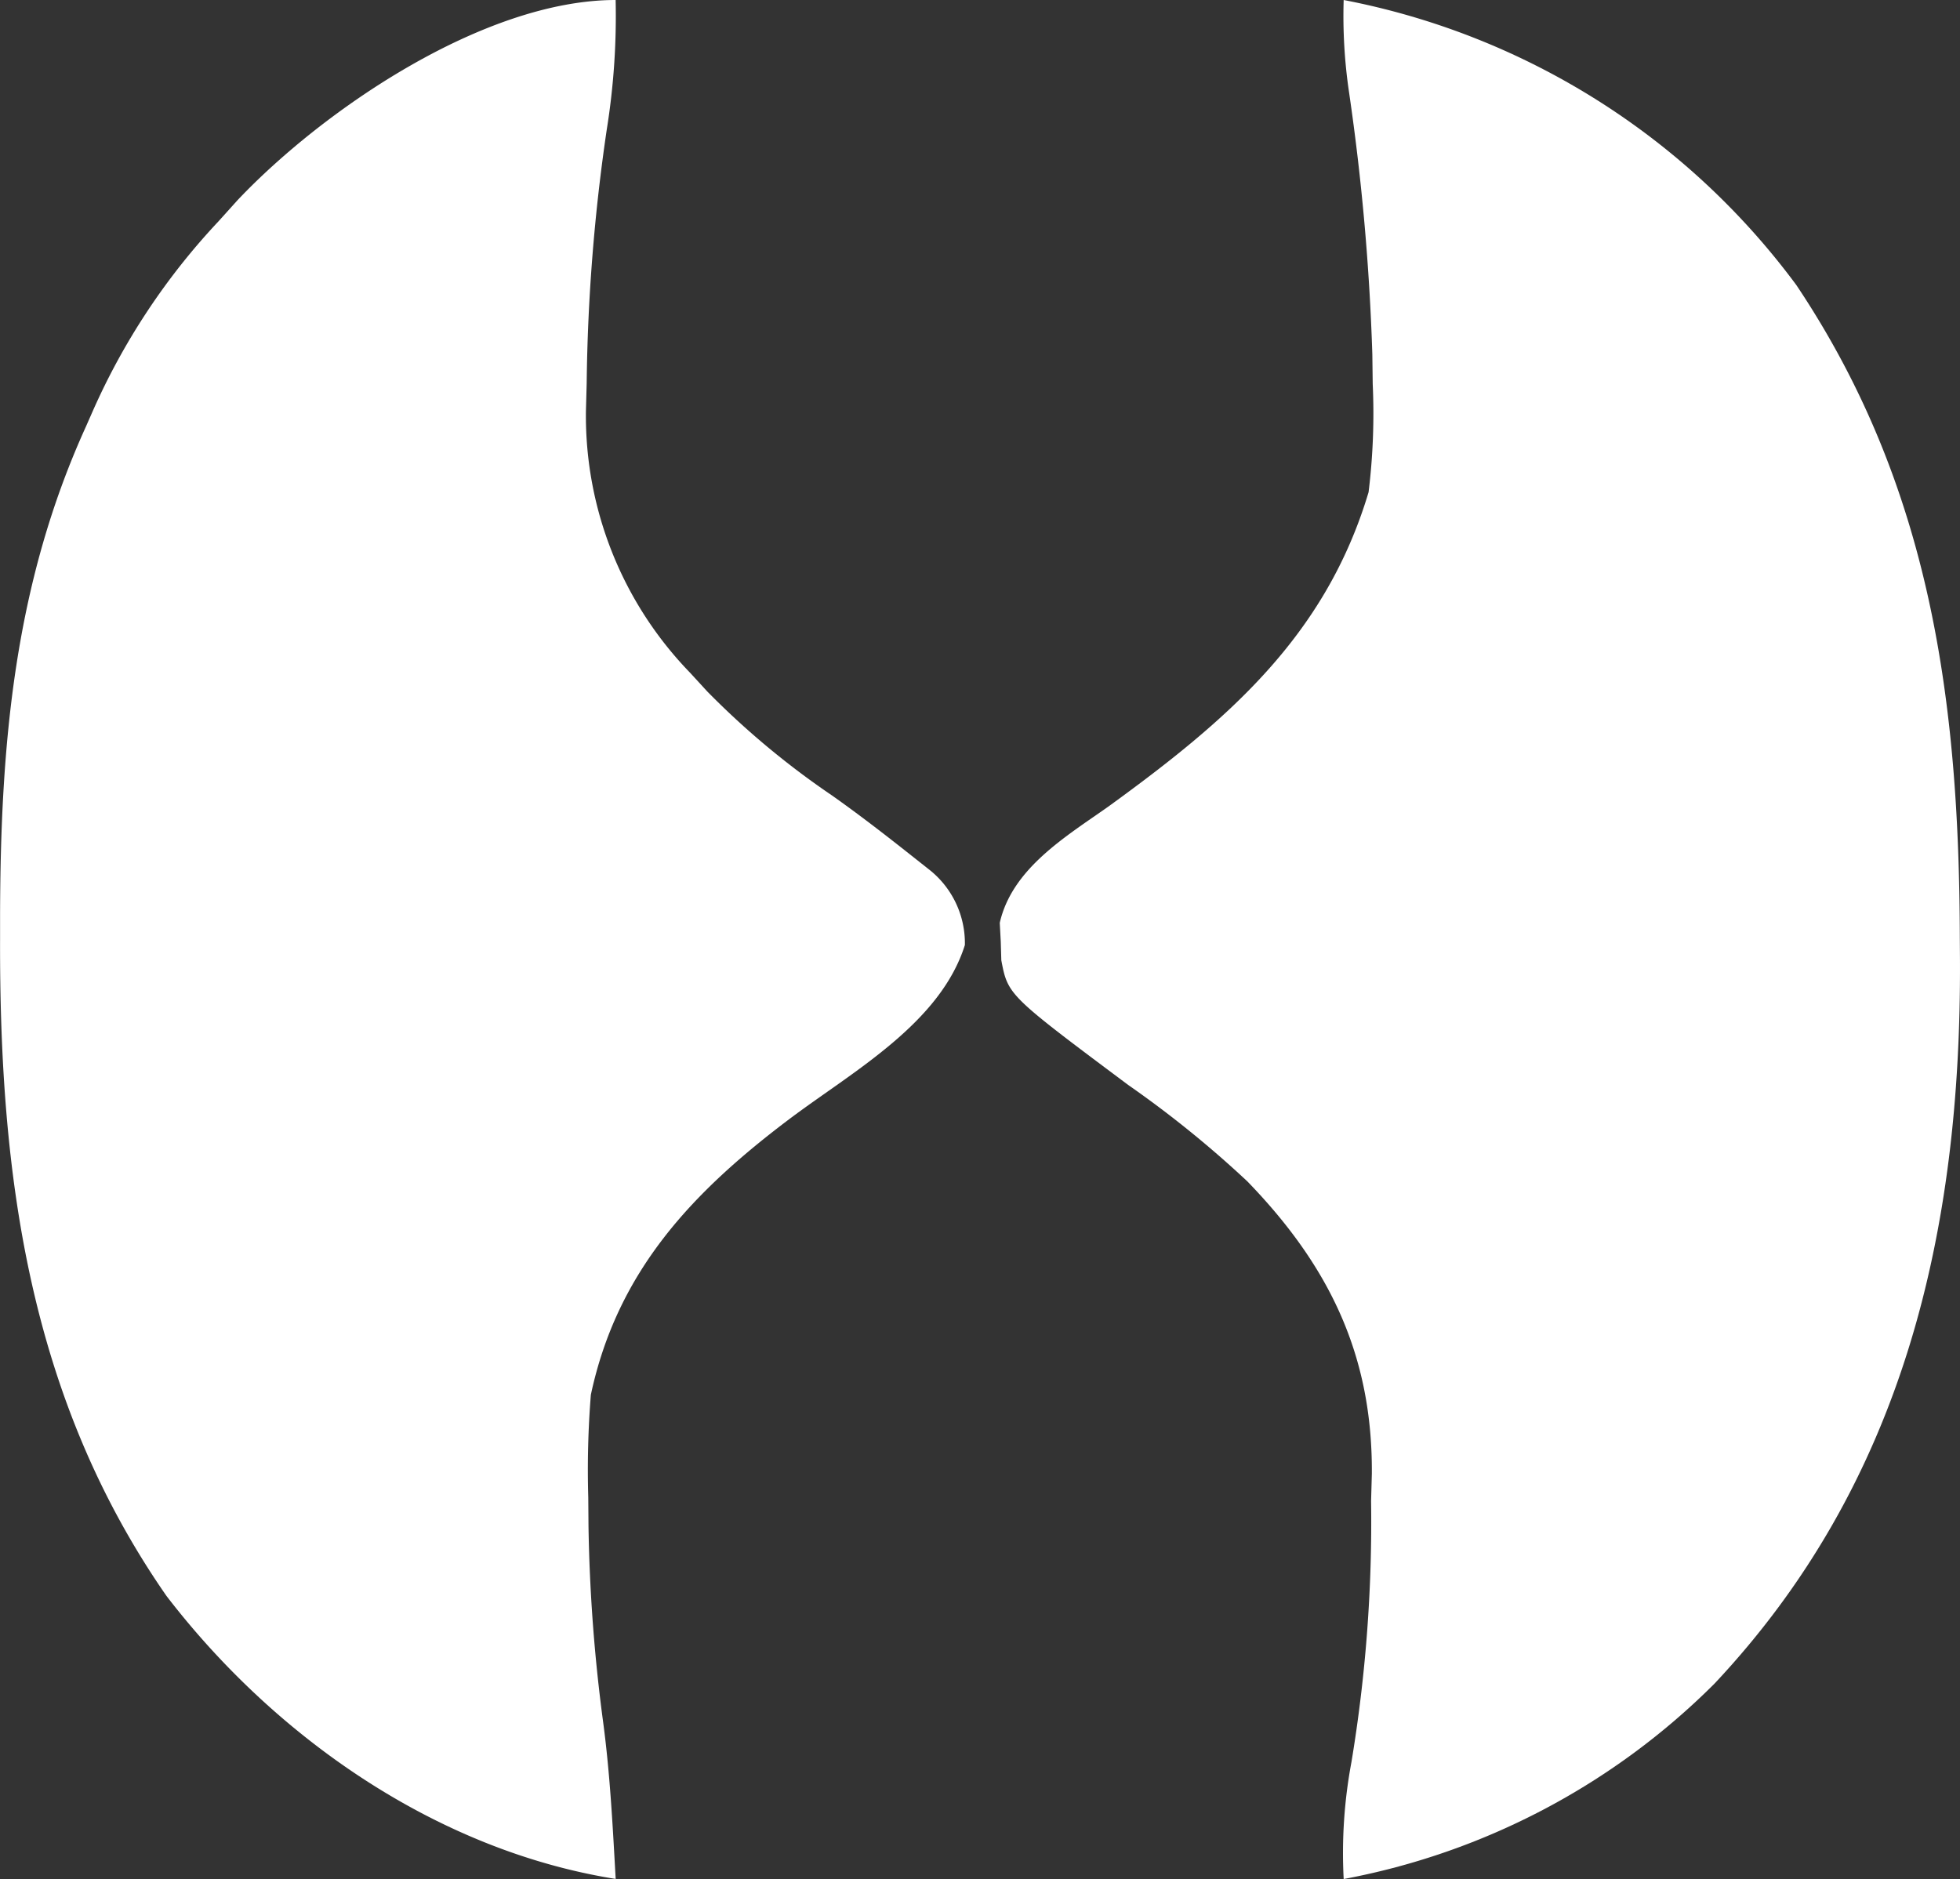
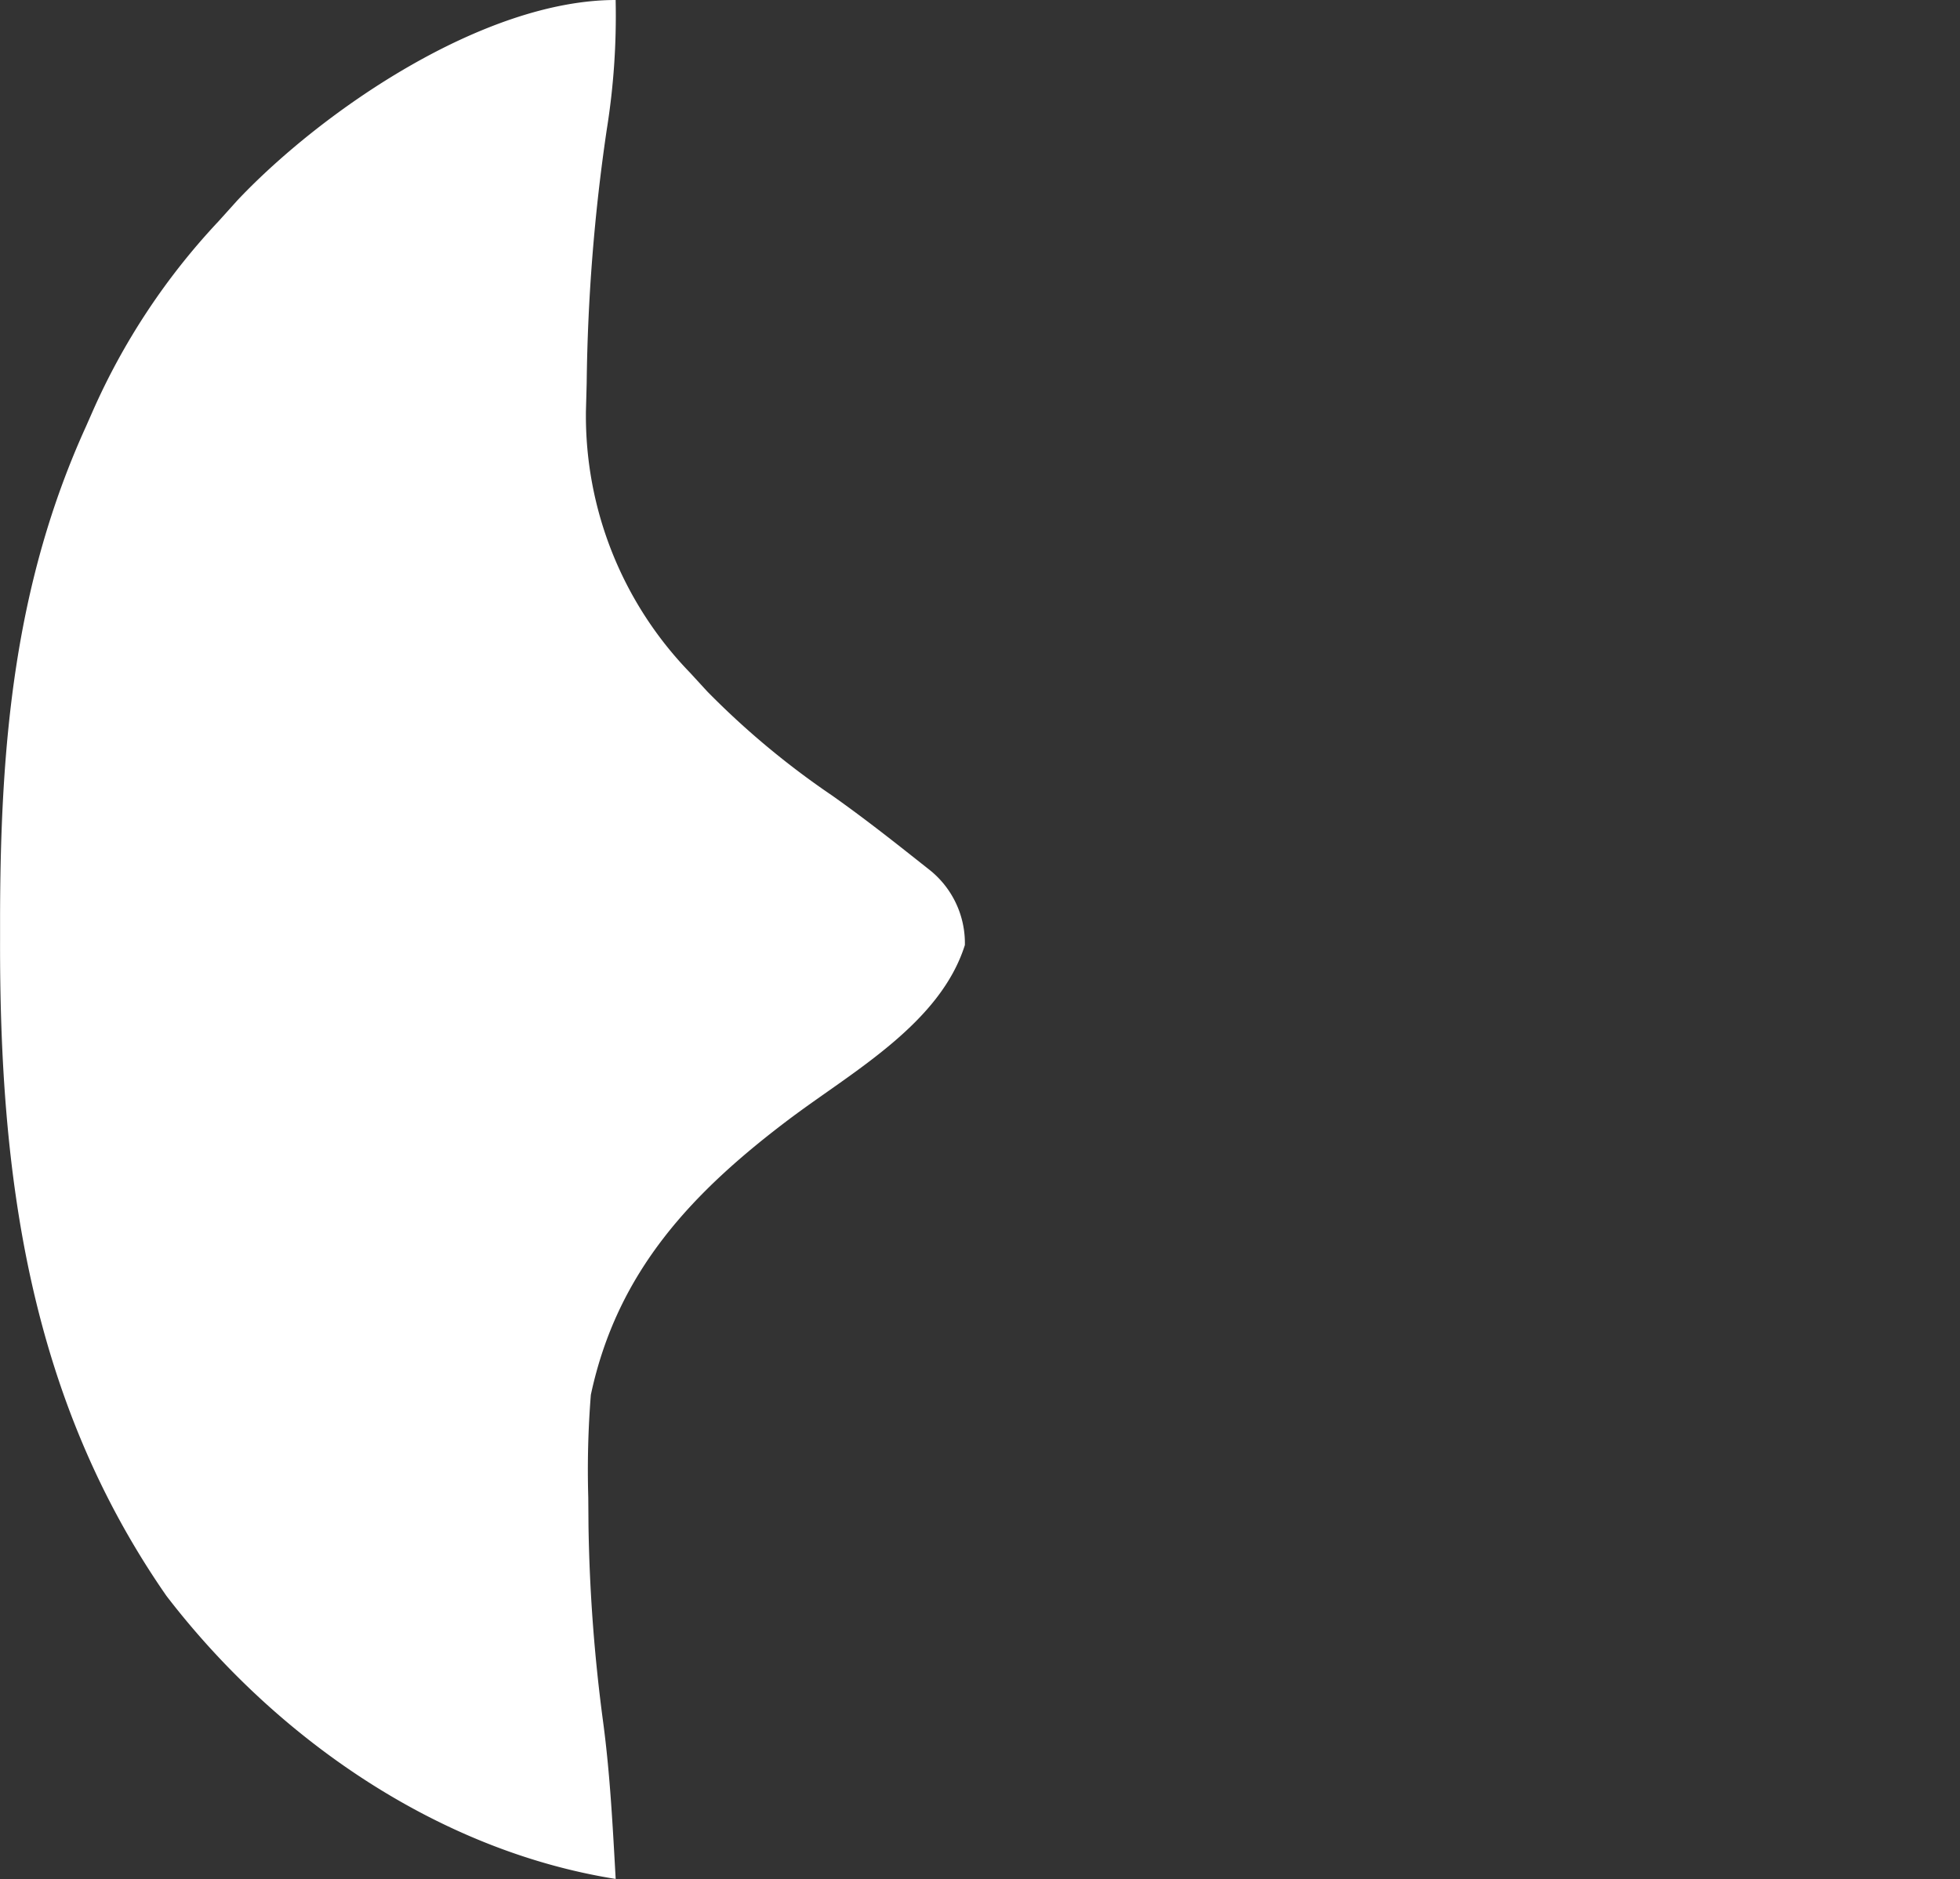
<svg xmlns="http://www.w3.org/2000/svg" id="tokishirazu_logo_white" width="88" height="84.376" viewBox="0 0 88 84.376">
  <rect x="0" y="0" width="88" height="84.376" fill="#333333" stroke="none" />
  <defs>
    <style>
      .cls-1 {
        fill: #fff;
      }
    </style>
  </defs>
  <path id="パス_84" data-name="パス 84" class="cls-1" d="M-46.735,0a32.242,32.242,0,0,1-.4,5.827,84.227,84.227,0,0,0-.9,11.375l-.034,1.264a16.577,16.577,0,0,0,4.68,11.747l.767.836a36.874,36.874,0,0,0,5.605,4.673c1.132.8,2.227,1.642,3.314,2.5l1.012.8a4.205,4.205,0,0,1,1.636,3.414c-1.1,3.491-4.955,5.631-7.782,7.74-4.45,3.339-7.826,6.9-9.011,12.456a42.434,42.434,0,0,0-.116,4.606l.01,1.274a74.8,74.8,0,0,0,.659,8.826c.311,2.334.429,4.684.562,7.034-8.044-1.282-15.3-6.367-20.167-12.706-6.2-8.921-7.5-18.959-7.473-29.482,0-.357,0-.714,0-1.081.02-7.686.635-14.863,3.855-21.947l.3-.681a30.321,30.321,0,0,1,5.646-8.53l.87-.966C-59.854,4.918-52.635,0-46.735,0Z" transform="translate(74.376)" />
-   <path id="パス_85" data-name="パス 85" class="cls-1" d="M-26.114,0A33.029,33.029,0,0,1-5.79,12.8C.261,21.838,1.52,31.517,1.55,42.1l.007,1.034C1.609,55.261-.949,66.547-9.471,75.608a31.814,31.814,0,0,1-16.642,8.768,22.14,22.14,0,0,1,.348-5.25A66,66,0,0,0-24.883,67.4l.034-1.215c.038-5.332-1.913-9.34-5.585-13.132a47.793,47.793,0,0,0-5.351-4.332c-5.4-4.036-5.4-4.036-5.7-5.6l-.025-.846-.045-.835c.552-2.435,2.945-3.86,4.876-5.222,5.338-3.873,9.744-7.635,11.683-14.116a28.992,28.992,0,0,0,.186-4.859l-.017-1.333A104,104,0,0,0-25.87,4.16,23.406,23.406,0,0,1-26.114,0Z" transform="translate(86.442)" />
</svg>